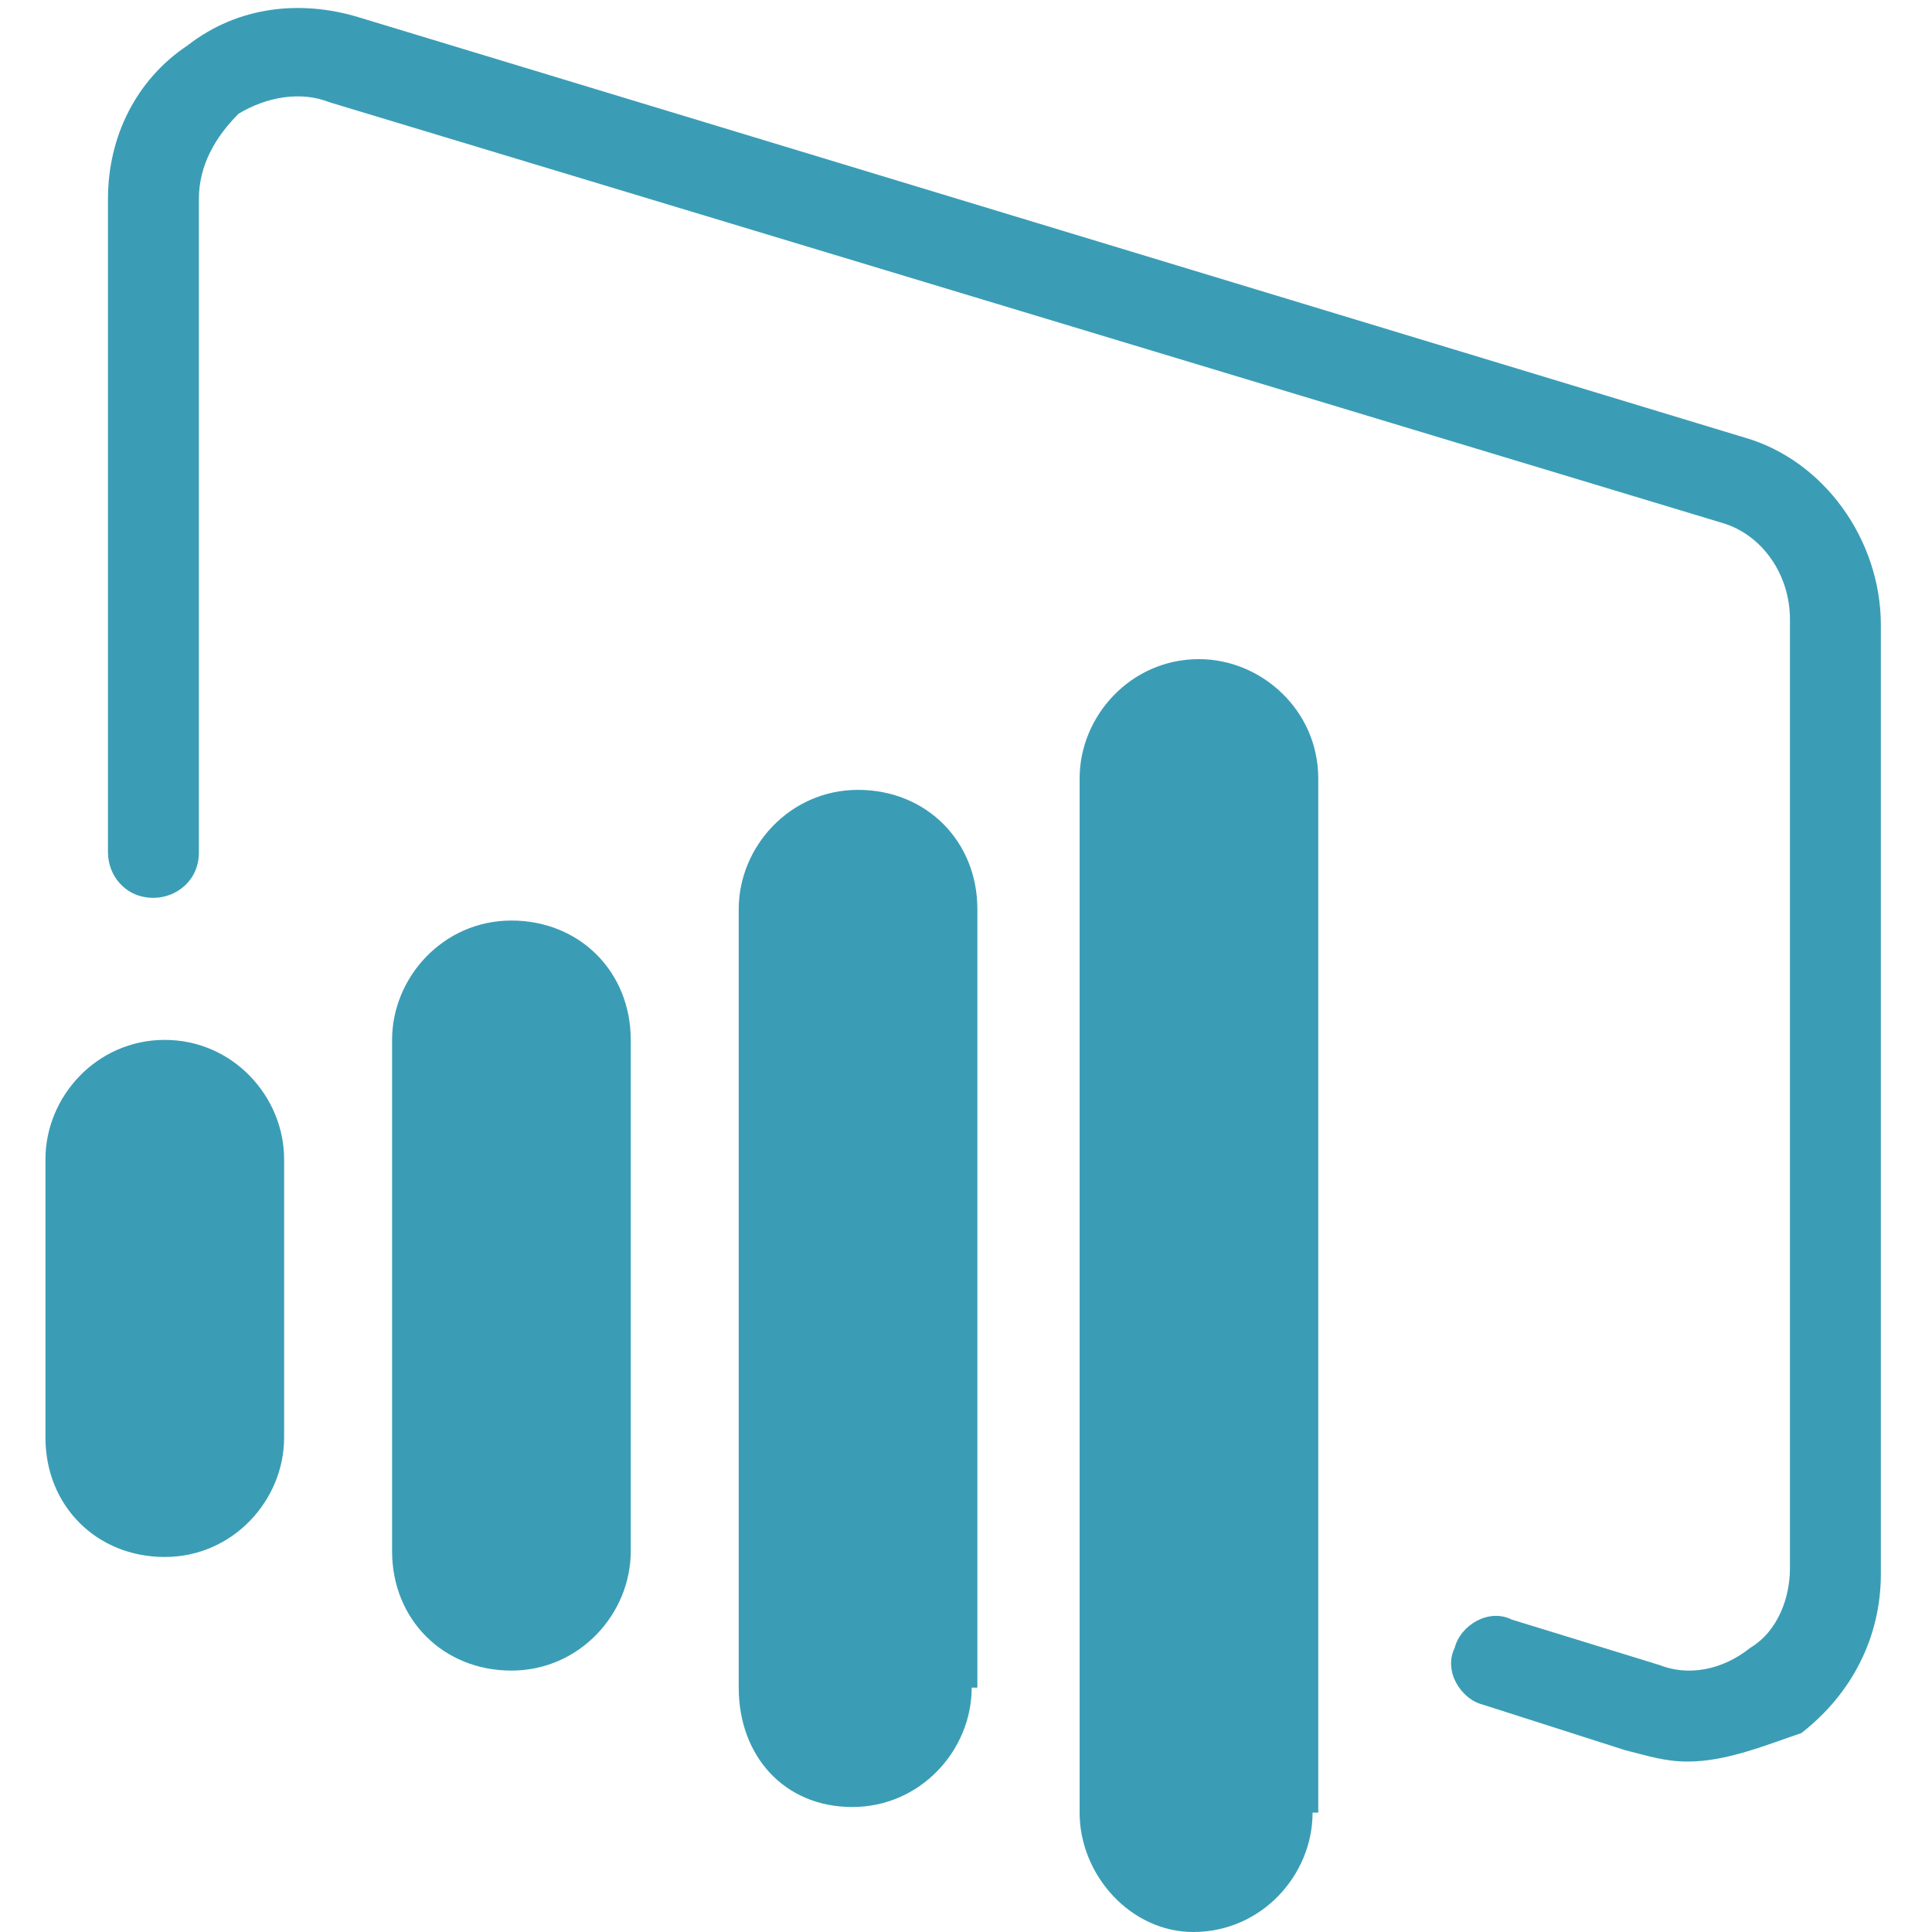
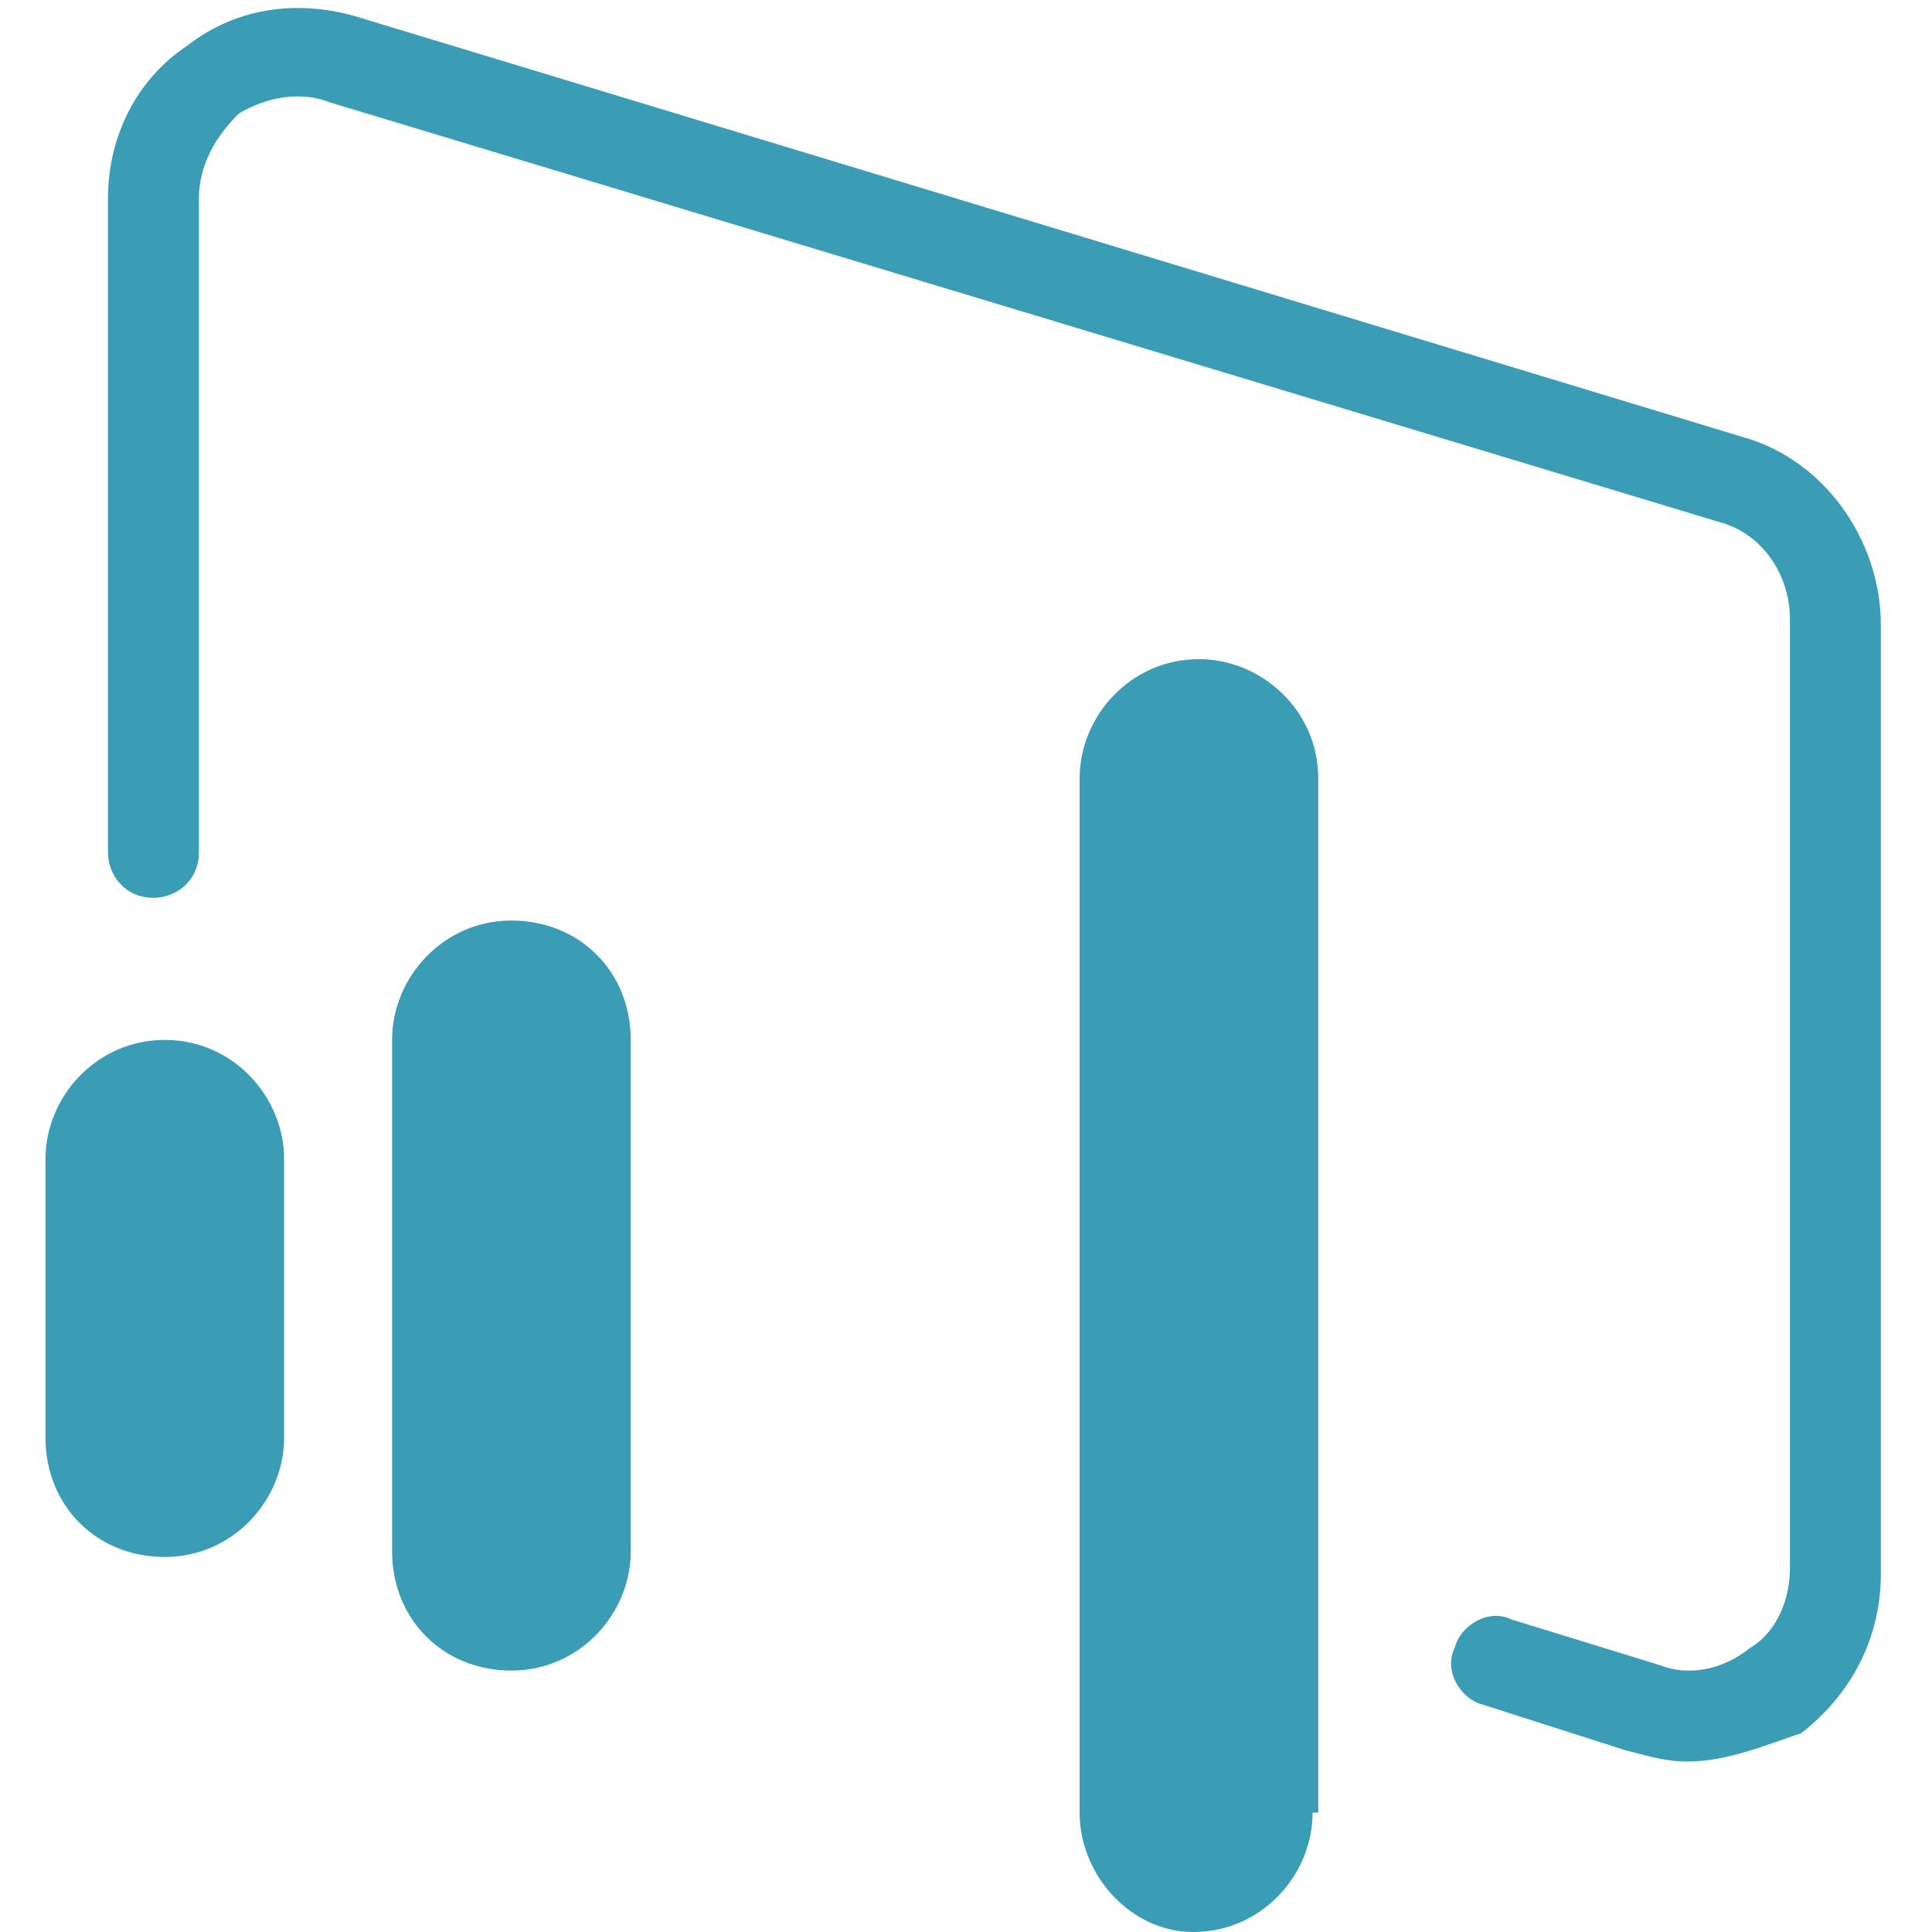
<svg xmlns="http://www.w3.org/2000/svg" width="36" height="36" viewBox="0 0 36 36" fill="none">
  <g clip-path="url(#clip0_3148_7309)">
    <path d="M11.753 28.906C11.753 30.07 10.8 31.129 9.529 31.129C8.259 31.129 7.306 30.176 7.306 28.906V19.376C7.306 18.212 8.259 17.153 9.529 17.153C10.8 17.153 11.753 18.106 11.753 19.376V28.906Z" fill="#3A9DB5" />
-     <path d="M18.106 31.447C18.106 32.612 17.153 33.671 15.882 33.671C14.612 33.671 13.765 32.718 13.765 31.447V16.941C13.765 15.777 14.718 14.718 15.988 14.718C17.259 14.718 18.212 15.671 18.212 16.941V31.447H18.106Z" fill="#3A9DB5" />
    <path d="M5.294 26.788C5.294 27.953 4.341 29.012 3.07 29.012C1.8 29.012 0.847 28.059 0.847 26.788V21.6C0.847 20.435 1.8 19.377 3.07 19.377C4.341 19.377 5.294 20.435 5.294 21.6V26.788Z" fill="#3A9DB5" />
    <path d="M24.458 33.776C24.458 34.941 23.505 36 22.235 36C21.07 36 20.117 34.941 20.117 33.776V14.506C20.117 13.341 21.07 12.282 22.341 12.282C23.505 12.282 24.564 13.235 24.564 14.506V33.776H24.458Z" fill="#3A9DB5" />
    <path d="M31.447 32.824C31.023 32.824 30.706 32.718 30.282 32.612L27.635 31.765C27.212 31.659 26.894 31.13 27.106 30.706C27.212 30.282 27.741 29.965 28.165 30.177L30.918 31.024C31.447 31.235 32.082 31.13 32.612 30.706C33.141 30.388 33.353 29.753 33.353 29.224V11.541C33.353 10.694 32.824 9.953 32.082 9.741L6.141 1.906C5.612 1.694 4.976 1.8 4.447 2.118C4.023 2.541 3.706 3.071 3.706 3.706V15.883C3.706 16.412 3.282 16.73 2.859 16.73C2.329 16.73 2.012 16.306 2.012 15.883V3.706C2.012 2.541 2.541 1.482 3.494 0.847C4.447 0.106 5.612 0 6.671 0.318L32.506 8.153C33.988 8.577 35.047 10.059 35.047 11.647V29.329C35.047 30.494 34.518 31.553 33.565 32.294C32.929 32.506 32.188 32.824 31.447 32.824Z" fill="#3A9DB5" />
  </g>
  <defs>
    <clipPath id="clip0_3148_7309">
      <rect width="36" height="36" fill="white" />
    </clipPath>
  </defs>
</svg>